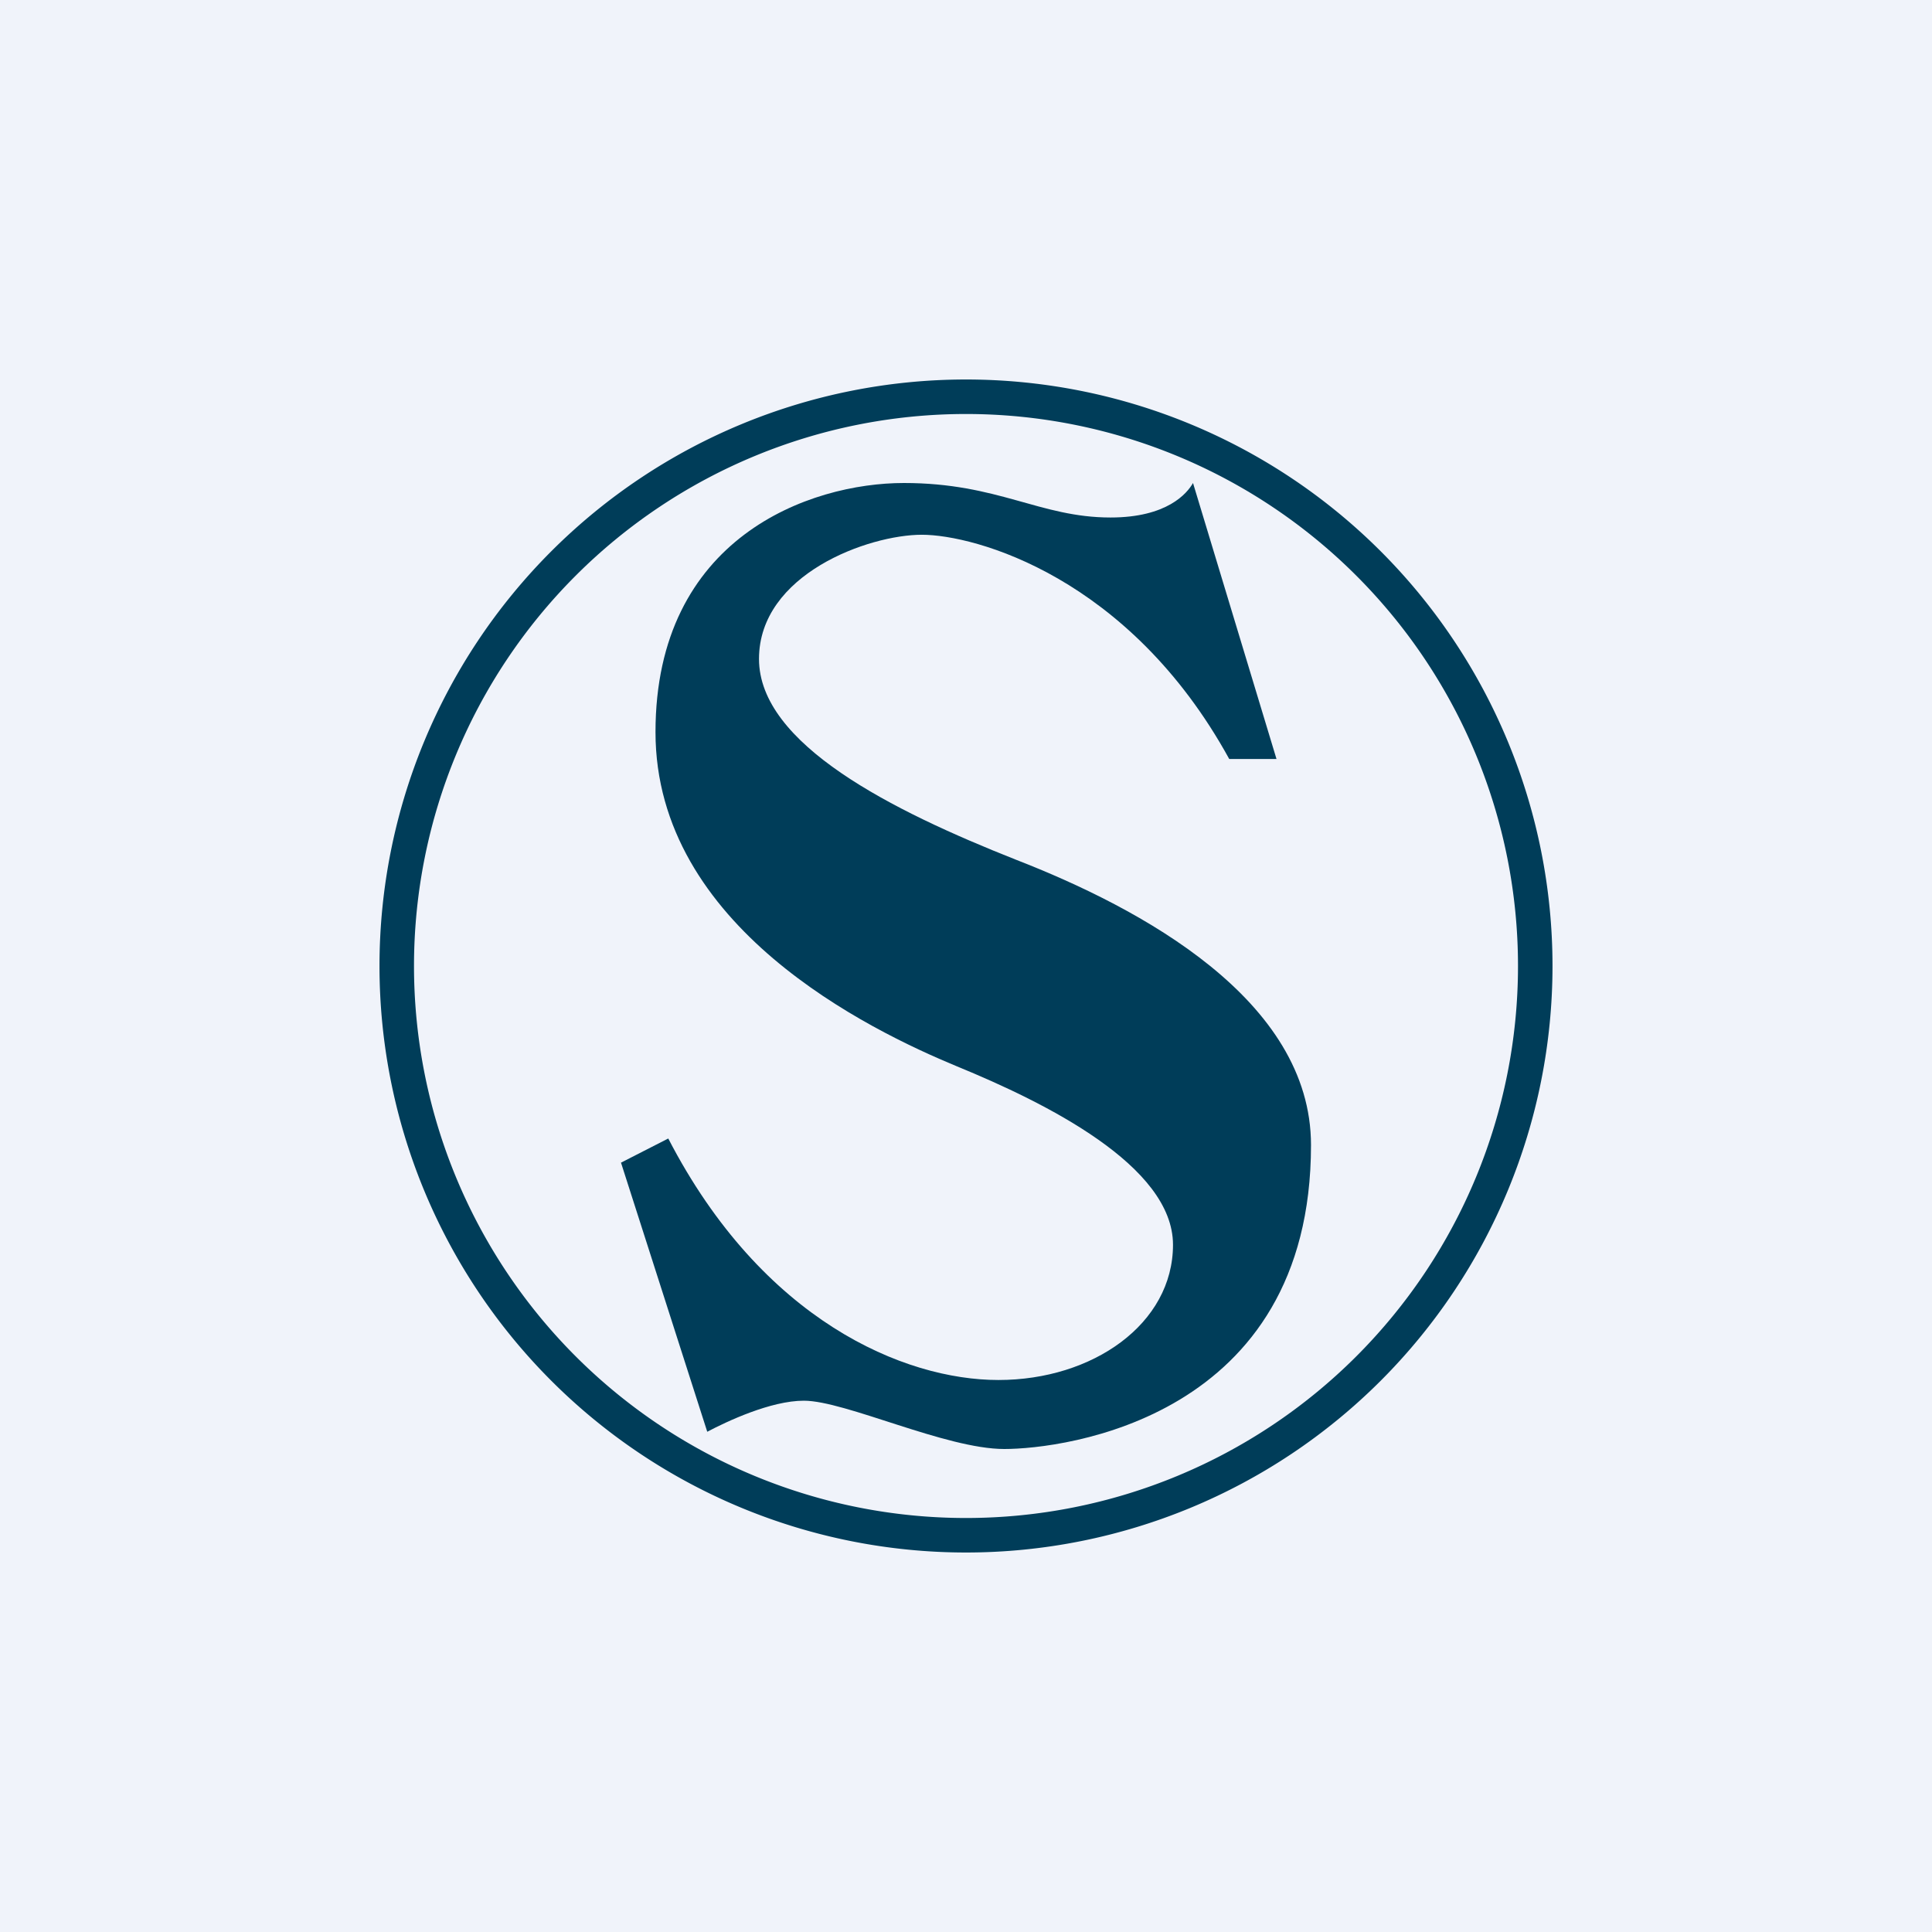
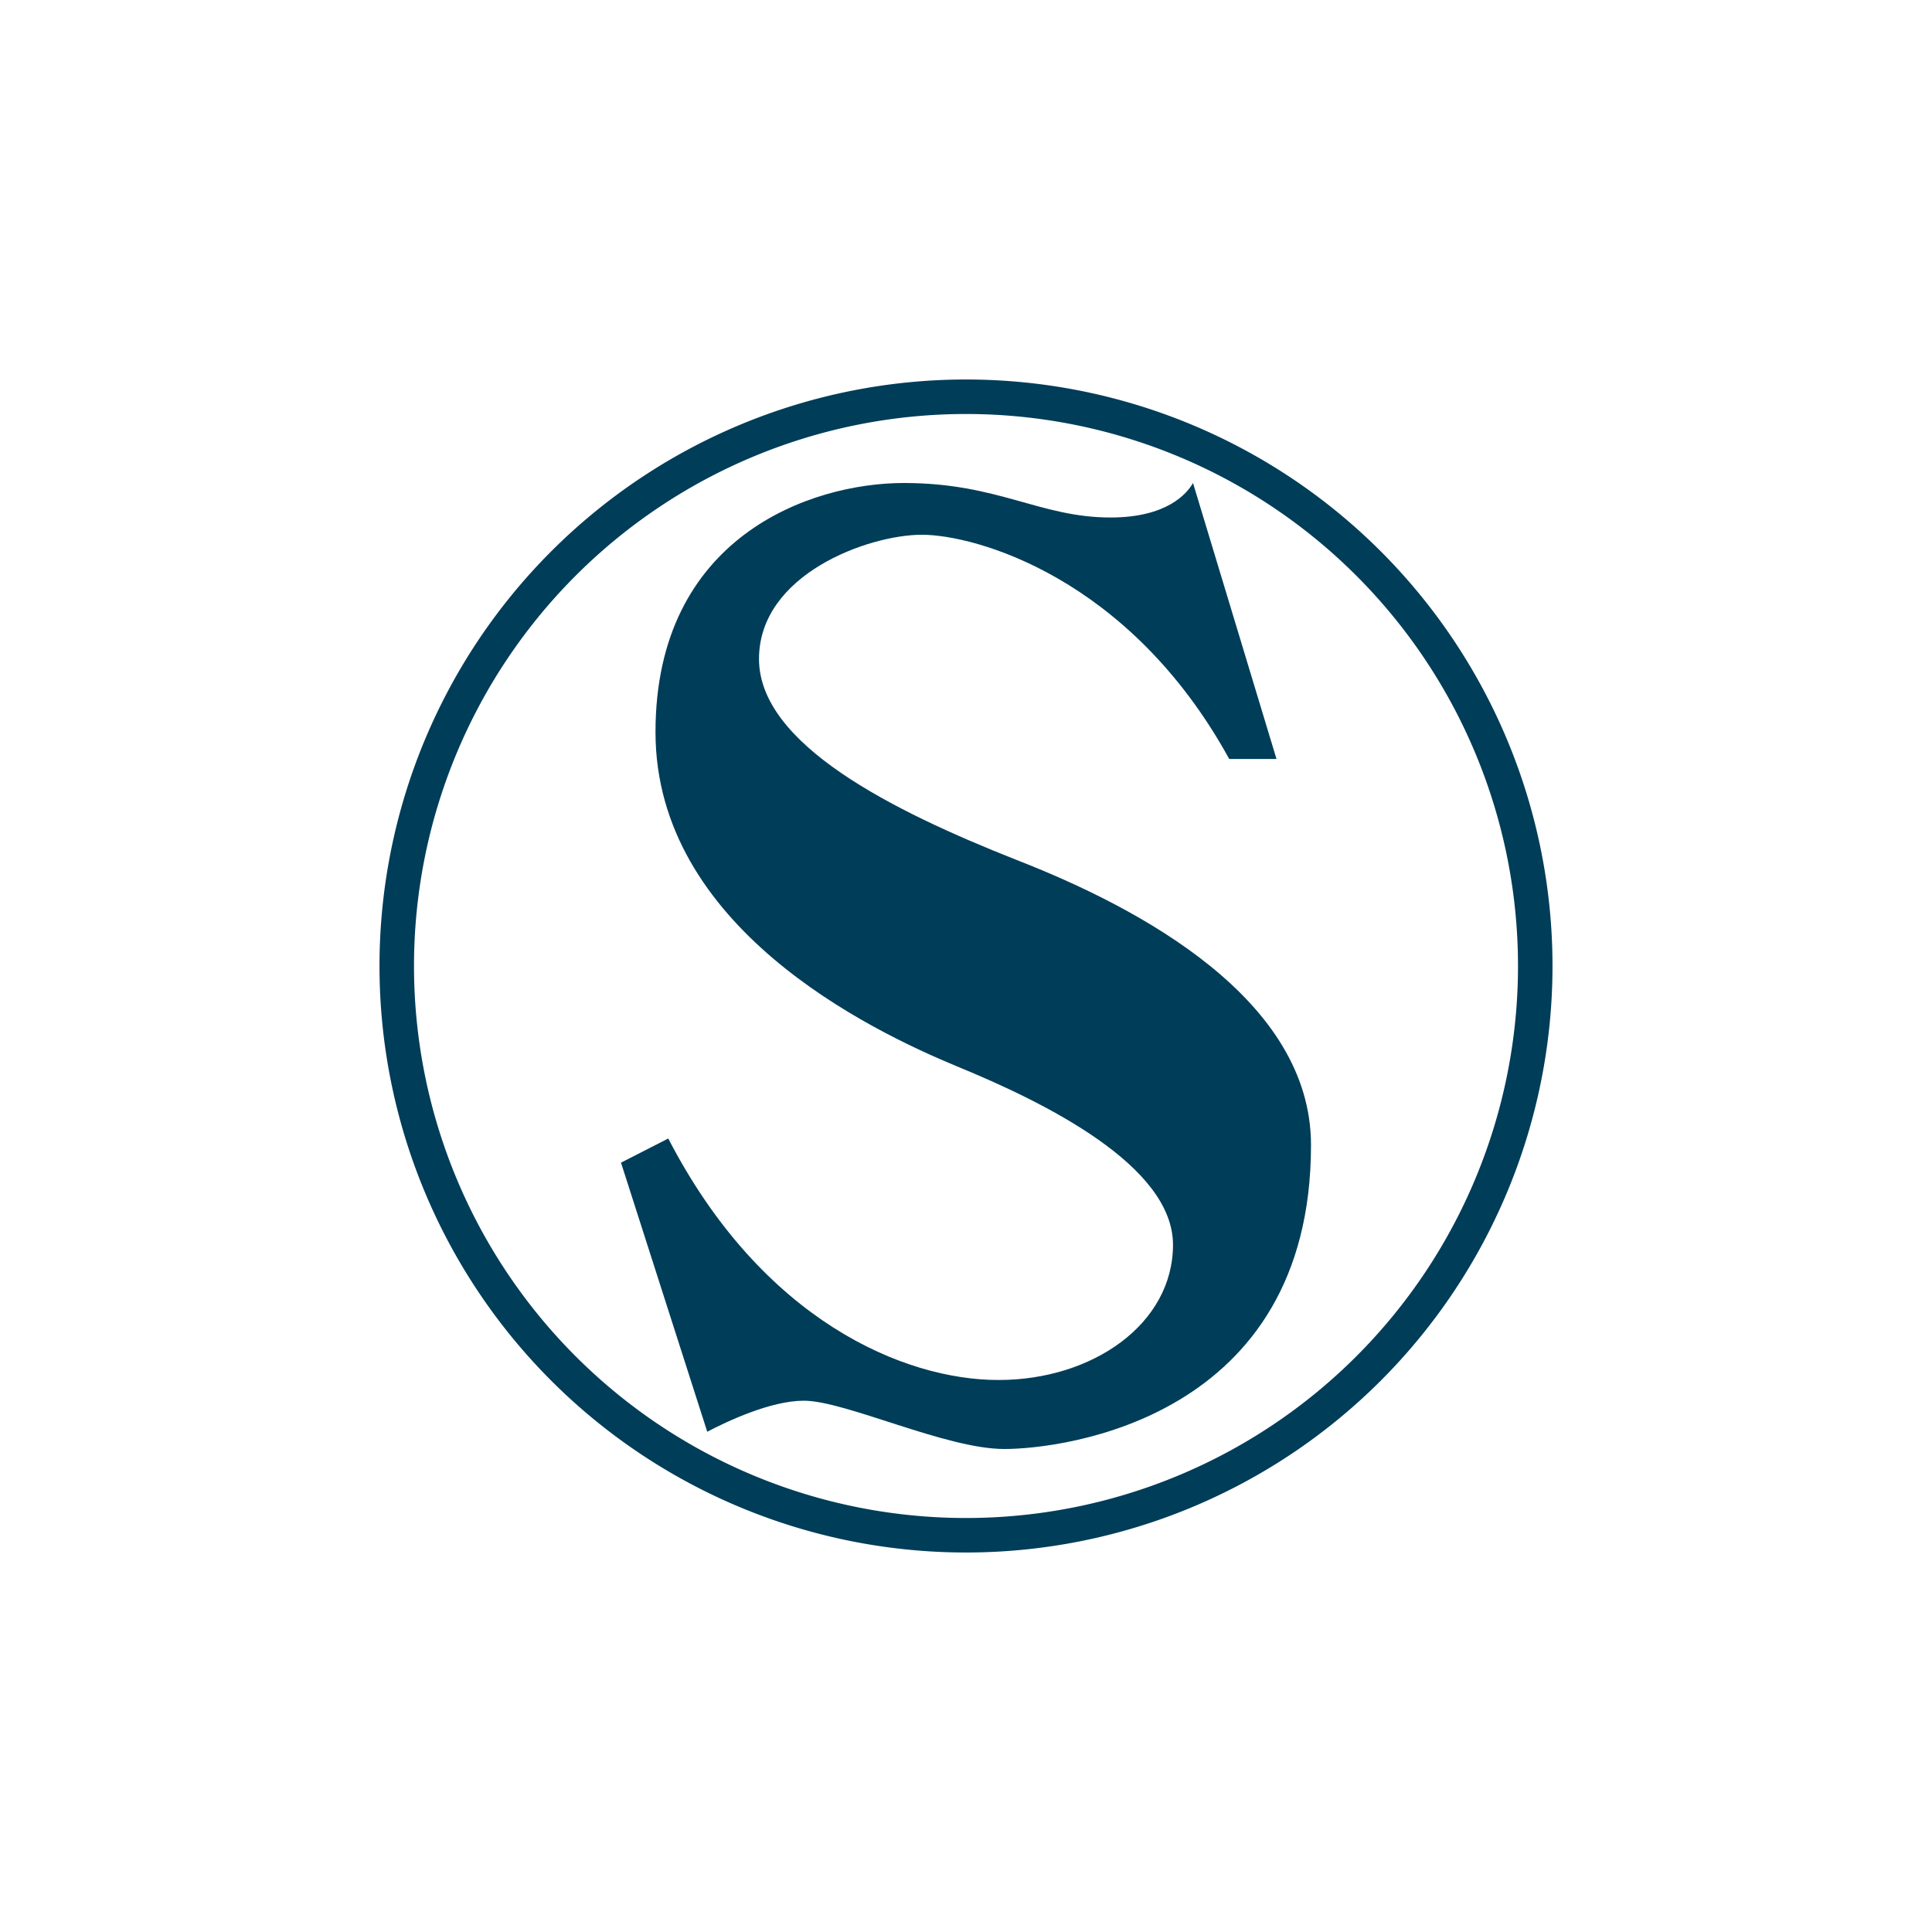
<svg xmlns="http://www.w3.org/2000/svg" width="56" height="56" viewBox="0 0 56 56">
-   <path fill="#F0F3FA" d="M0 0h56v56H0z" />
  <path d="M34.58 14 37 22h-1.37c-2.9-5.28-7.37-6.5-8.91-6.5S22 16.64 22 19.1c0 2.47 3.86 4.4 7.45 5.82 3.6 1.4 8.55 4.05 8.55 8.27 0 7.93-7.18 8.81-8.89 8.81-1.7 0-4.61-1.4-5.81-1.4-.96 0-2.23.6-2.8.9L18 33.7l1.37-.7c2.73 5.28 6.84 7 9.57 7 2.74 0 5.06-1.63 5.06-3.92s-3.7-4.12-6.26-5.17C25.18 29.85 19 26.86 19 21.22S23.47 14 26.2 14c2.74 0 3.94 1 5.99 1 1.64 0 2.22-.7 2.39-1Z" fill="#003D59" />
  <path fill-rule="evenodd" d="M28 45a17 17 0 1 0 0-34 17 17 0 0 0 0 34Zm0-1a16 16 0 1 0 0-32 16 16 0 0 0 0 32Z" fill="#003D59" />
</svg>